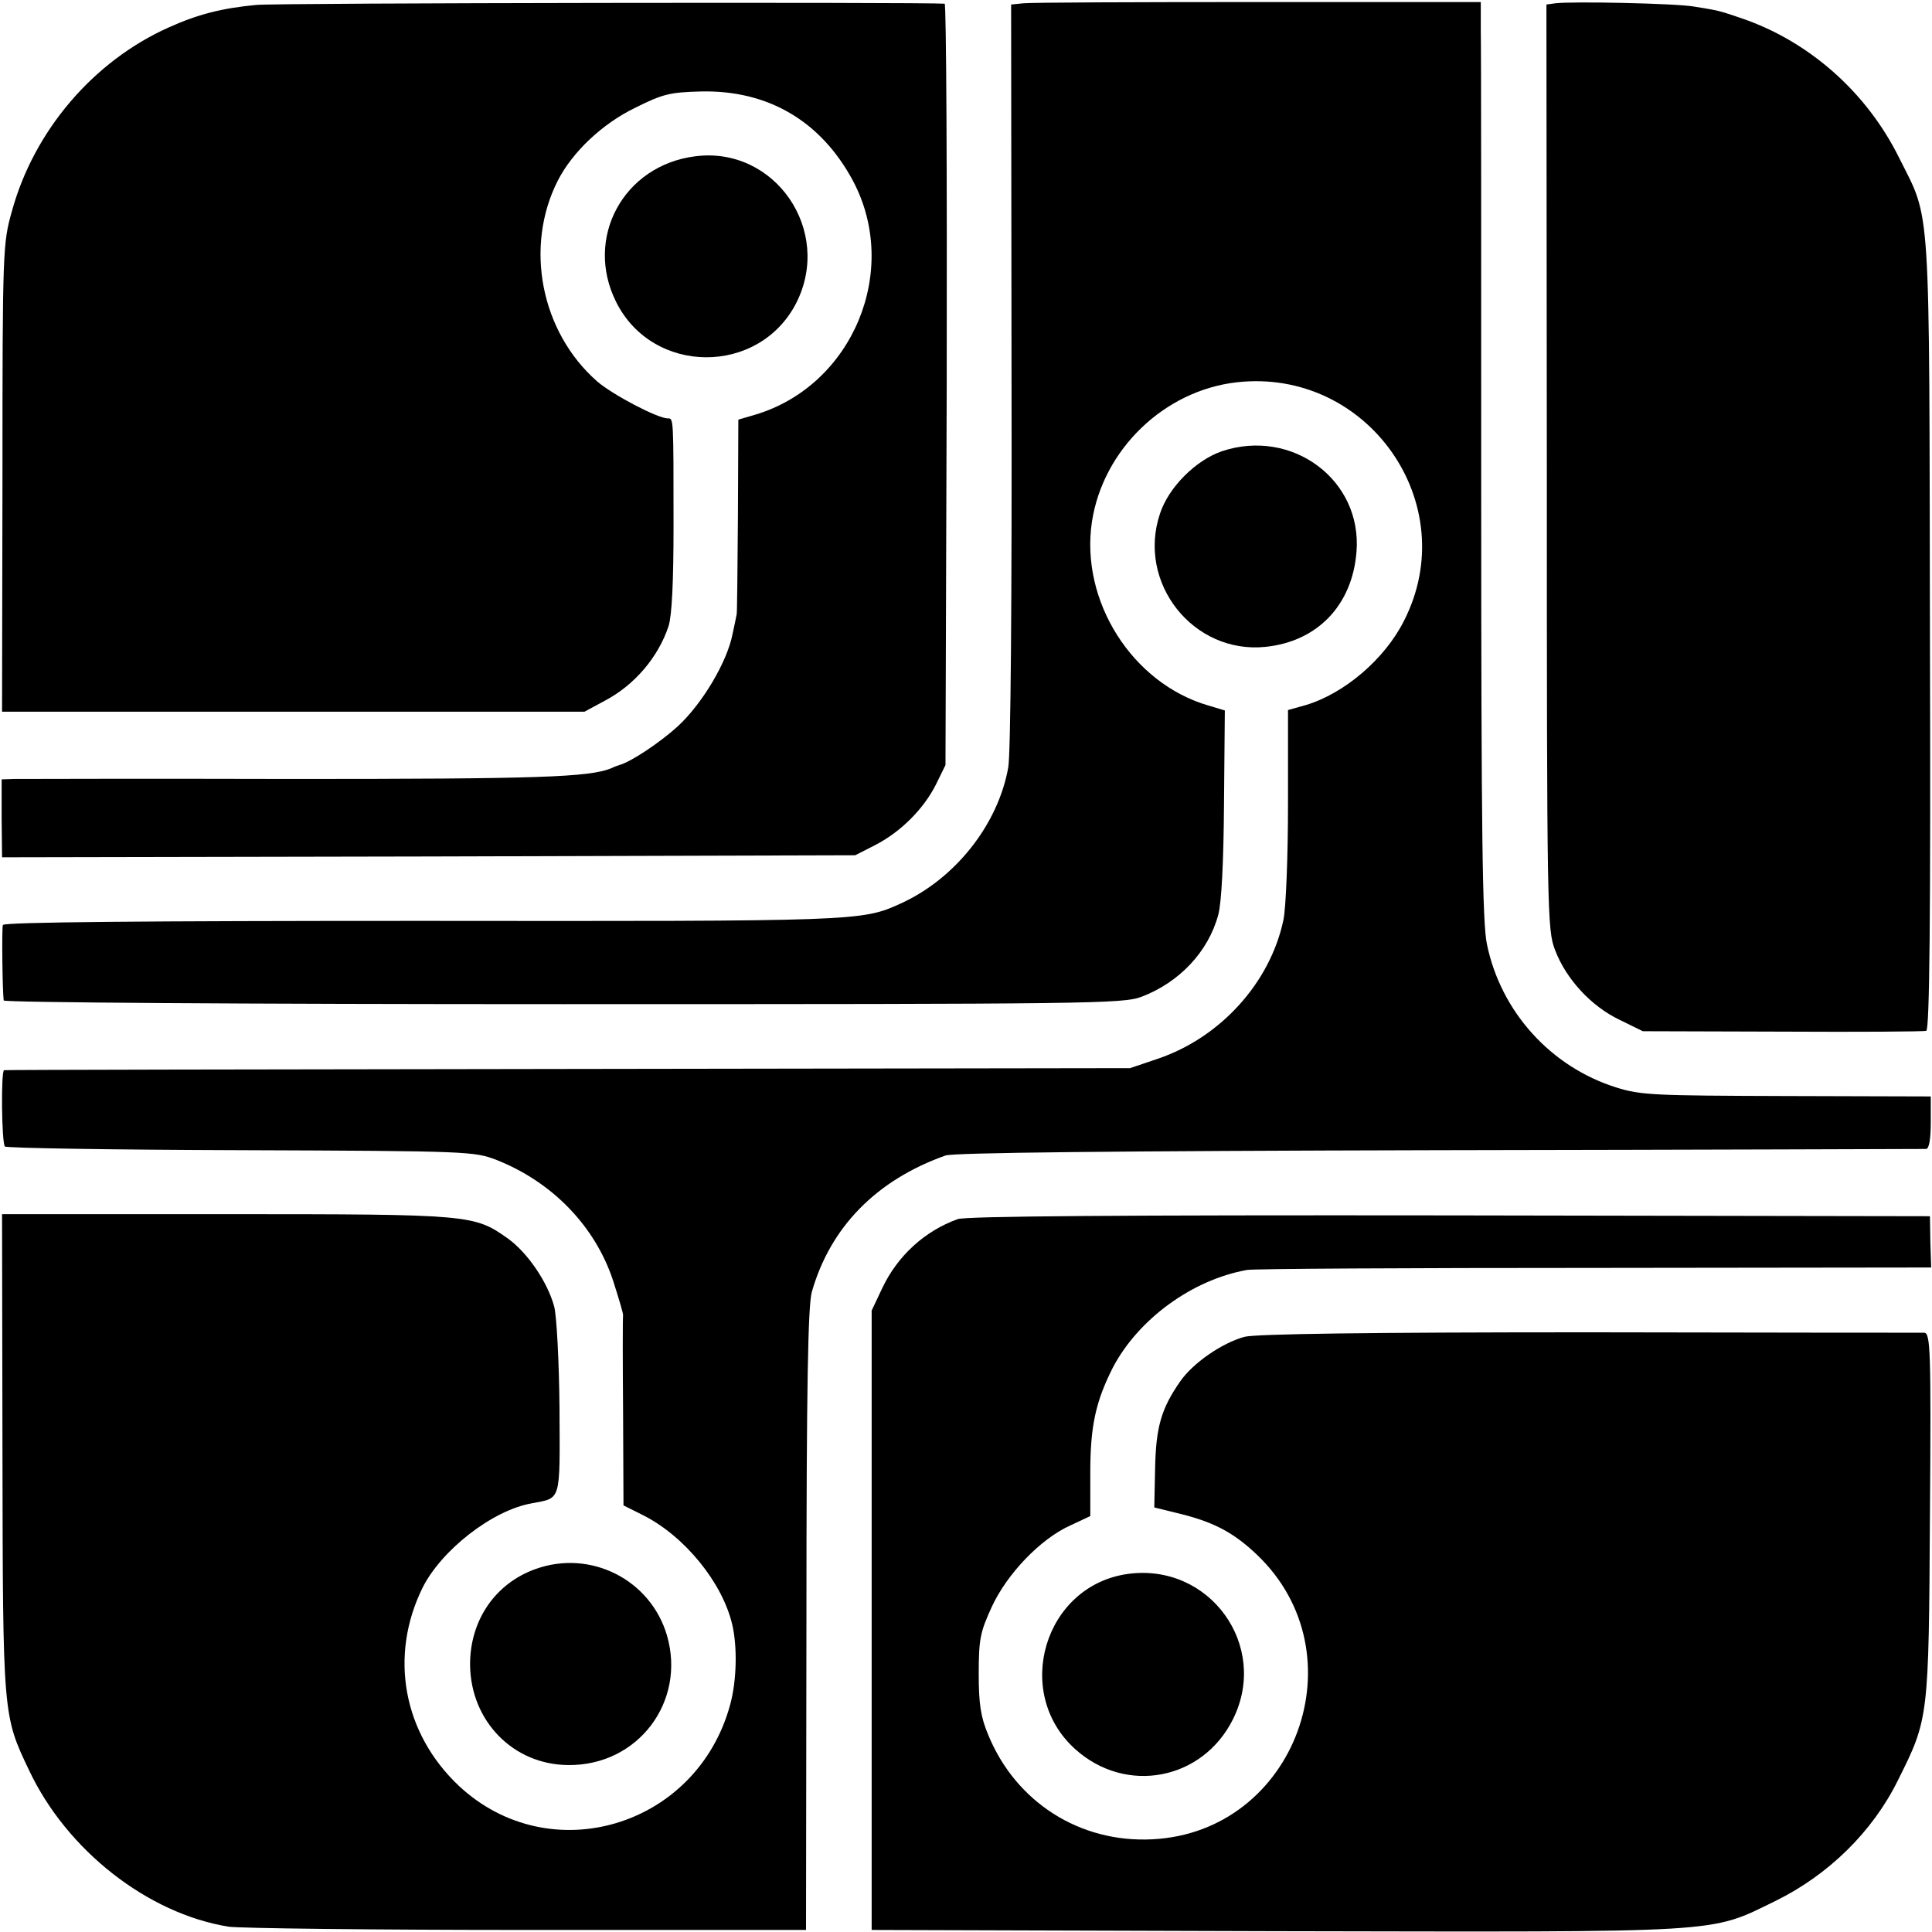
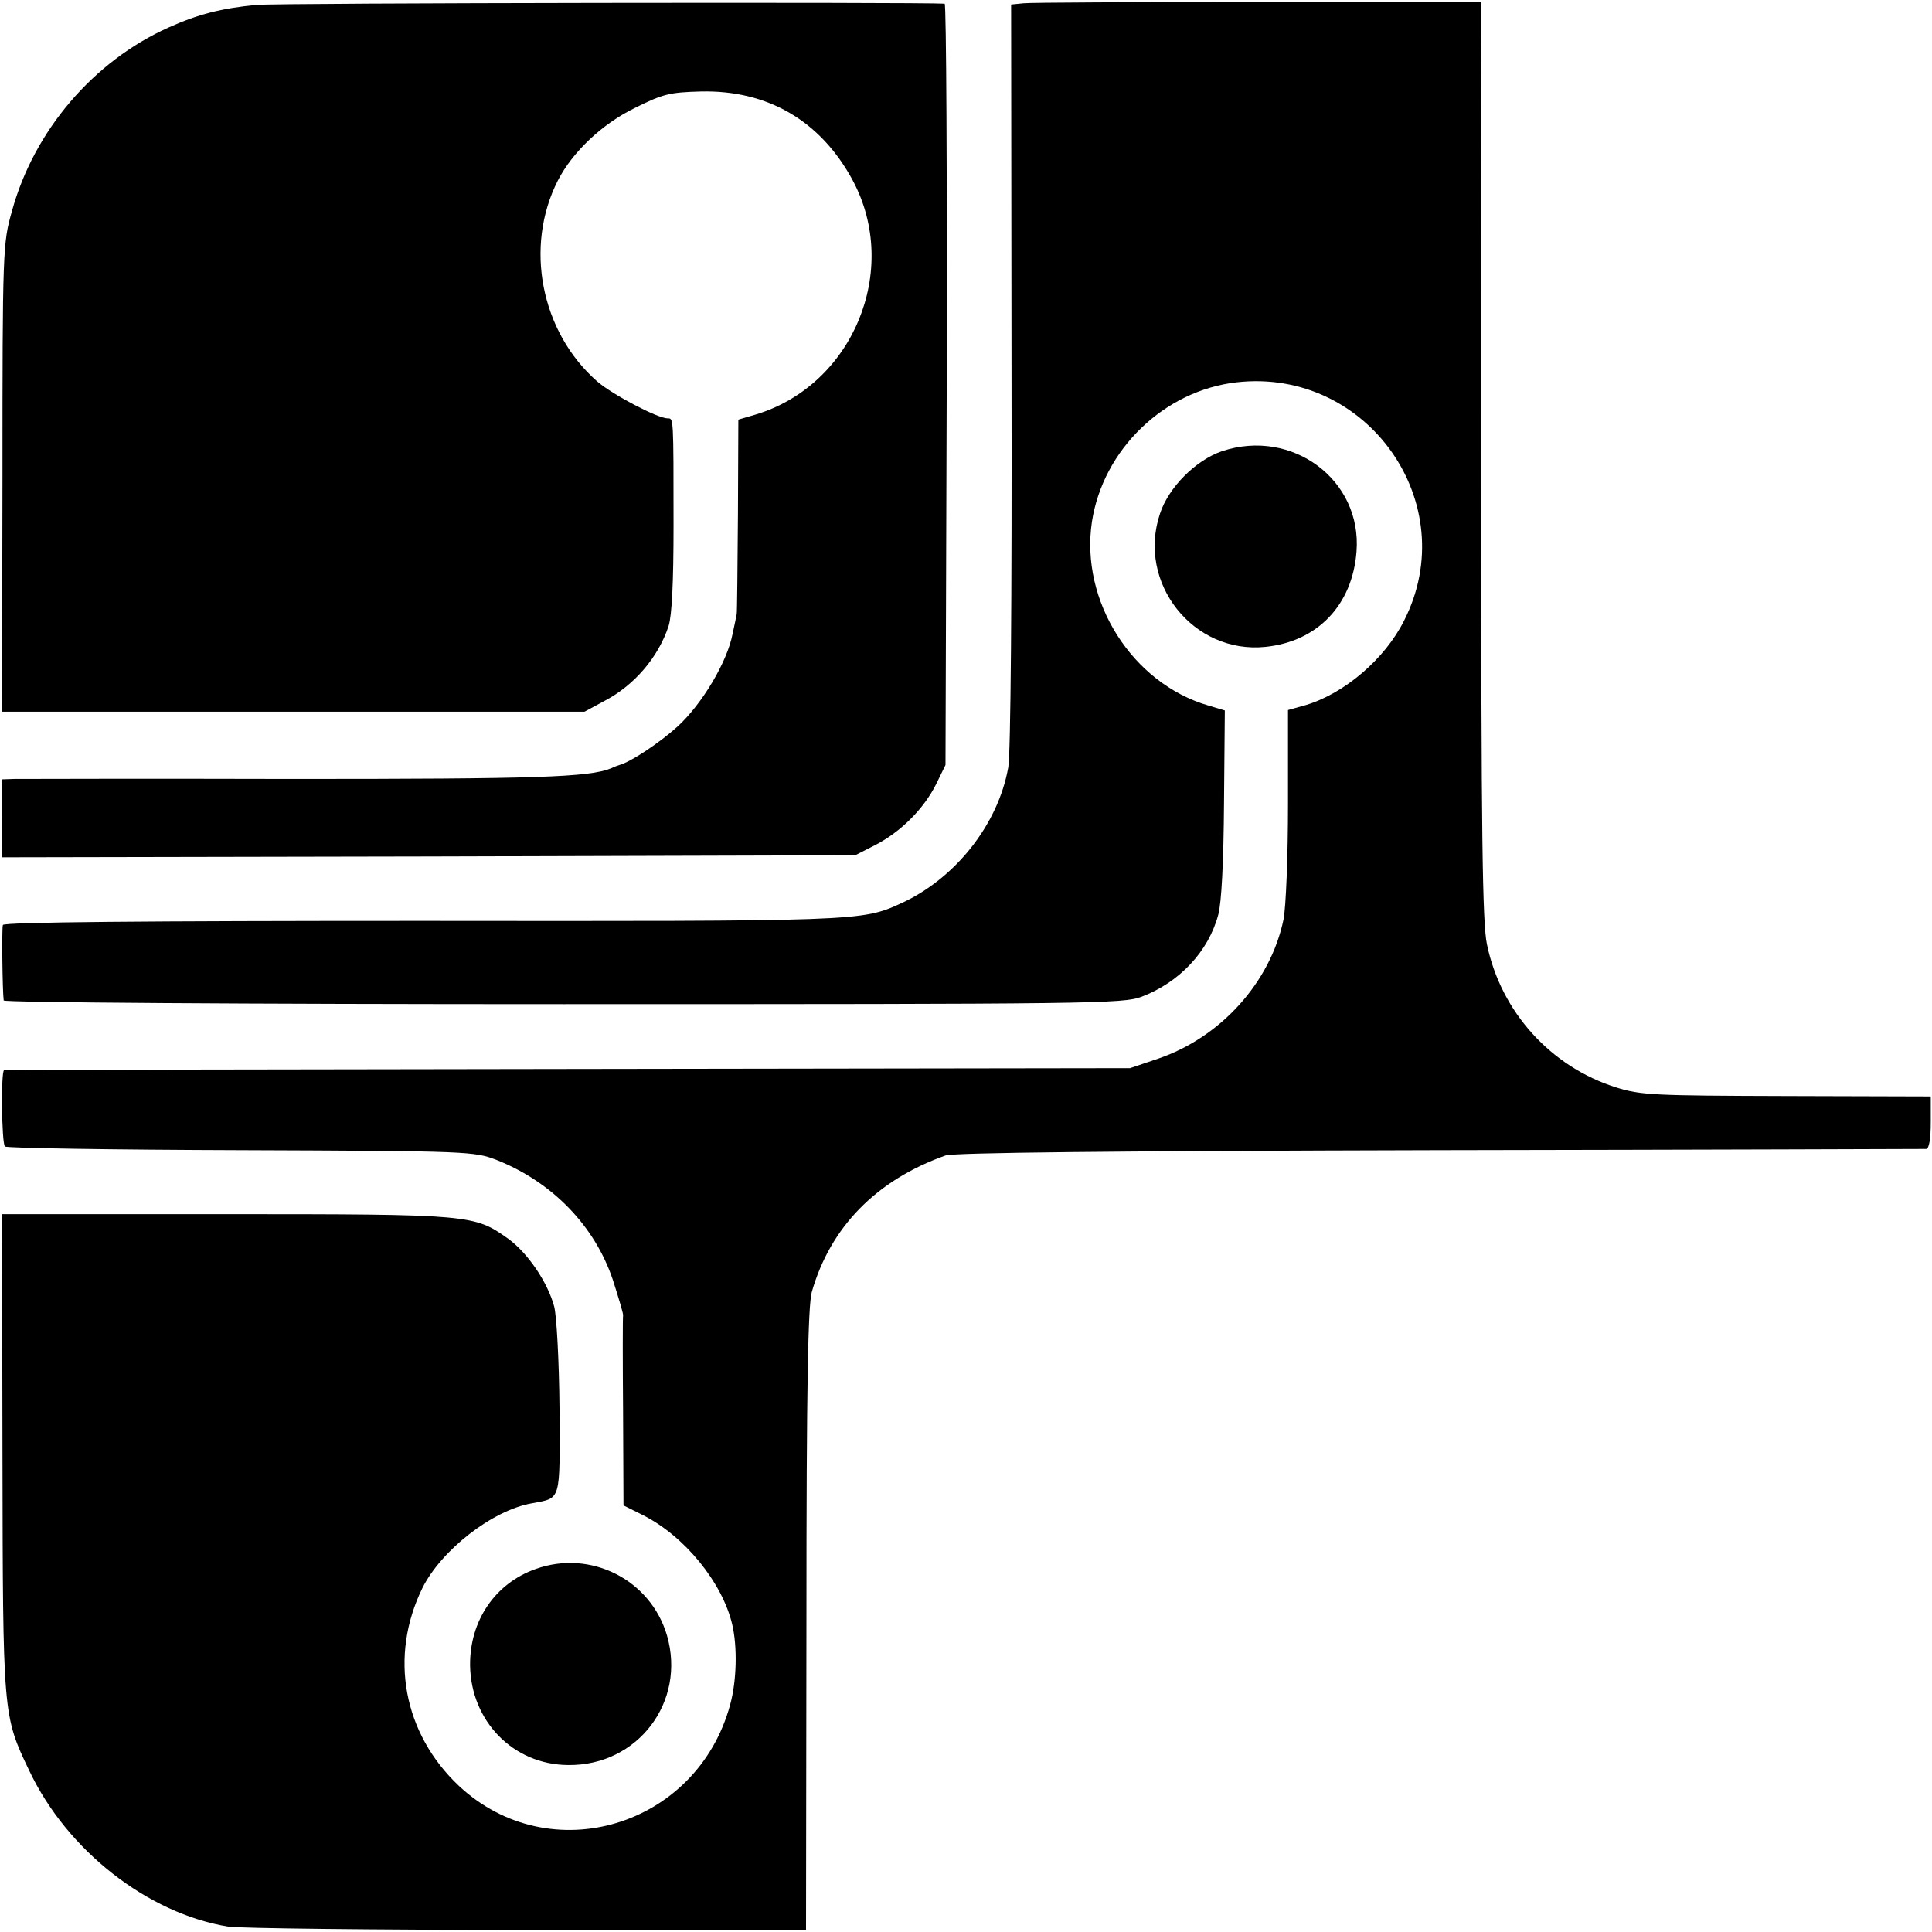
<svg xmlns="http://www.w3.org/2000/svg" version="1.0" width="471pt" height="471pt" viewBox="0 0 471 471" preserveAspectRatio="xMidYMid meet">
  <g transform="translate(0,471) scale(0.1,-0.1)" fill="#000000" stroke="none">
    <path d="M625 4698 c-85 -8 -143 -23 -214 -55 -183 -82 -328 -251 -382 -448 -22 -78 -23 -92 -23 -650 l-1 -570 710 0 710 0 50 27 c72 38 130 106 155 182 8 26 12 106 12 245 0 266 0 261 -14 261 -25 0 -135 58 -172 90 -138 121 -178 329 -96 490 36 70 108 138 188 177 68 34 85 38 160 40 164 4 293 -72 371 -217 117 -219 0 -500 -238 -571 l-41 -12 -1 -234 c-1 -128 -2 -236 -3 -240 -1 -5 -5 -26 -10 -48 -13 -69 -75 -172 -134 -226 -44 -40 -115 -87 -142 -94 -3 -1 -12 -4 -20 -8 -54 -22 -181 -26 -775 -26 -357 1 -664 0 -680 0 l-31 -1 0 -95 1 -95 1040 2 1040 3 49 25 c62 32 118 88 148 148 l23 47 3 928 c1 510 -1 927 -5 928 -61 4 -1627 2 -1678 -3z" />
    <path d="M2495 4702 l-30 -3 1 -903 c1 -550 -2 -924 -8 -957 -25 -140 -130 -272 -263 -332 -94 -43 -105 -43 -1167 -42 -674 0 -1019 -3 -1021 -10 -3 -9 -1 -162 2 -184 0 -5 584 -9 1364 -9 1290 0 1365 1 1410 18 92 35 163 110 187 200 8 29 13 129 14 271 l2 227 -40 12 c-186 54 -313 255 -284 448 27 176 176 320 353 340 319 36 553 -296 408 -581 -47 -94 -146 -178 -240 -206 l-43 -12 0 -229 c0 -129 -5 -252 -11 -282 -32 -153 -153 -287 -306 -339 l-68 -23 -1370 -2 c-753 -1 -1372 -2 -1375 -3 -8 -2 -6 -178 2 -186 4 -4 263 -8 575 -9 559 -2 569 -3 624 -24 136 -54 239 -161 283 -292 14 -44 26 -83 25 -87 -1 -5 -1 -110 0 -235 l1 -228 48 -24 c101 -51 193 -164 217 -266 13 -55 11 -138 -5 -196 -81 -298 -439 -405 -661 -198 -136 128 -171 316 -89 483 46 92 170 189 266 206 73 14 69 1 68 232 -1 114 -7 226 -13 248 -16 59 -64 130 -112 165 -83 59 -89 60 -688 60 l-546 0 1 -582 c1 -641 1 -640 65 -774 92 -195 289 -349 486 -381 26 -4 354 -8 728 -8 l680 0 1 755 c0 578 4 766 13 800 45 158 157 273 326 333 20 7 404 11 1205 13 646 1 1180 3 1186 3 7 1 11 25 11 65 l0 63 -351 1 c-324 1 -356 2 -416 21 -159 50 -281 184 -315 349 -11 52 -14 266 -14 1111 0 575 0 1078 -1 1116 l0 70 -542 0 c-299 0 -556 -1 -573 -3z" />
-     <path d="M3792 4702 l-22 -3 1 -1127 c0 -1096 1 -1128 20 -1178 27 -71 88 -137 157 -170 l57 -28 340 -1 c187 -1 345 0 351 2 8 3 11 271 9 966 -2 1075 3 1006 -75 1162 -79 160 -220 285 -386 341 -56 19 -53 18 -114 28 -47 8 -298 13 -338 8z" />
-     <path d="M1695 4329 c-175 -22 -271 -199 -193 -355 89 -179 348 -180 439 -3 90 177 -52 383 -246 358z" />
    <path d="M2979 3610 c-64 -22 -130 -88 -151 -152 -57 -169 81 -343 257 -325 127 13 212 102 222 232 14 175 -157 302 -328 245z" />
-     <path d="M2335 1738 c-81 -29 -147 -90 -184 -168 l-26 -55 0 -755 0 -755 983 -3 c1109 -2 1057 -6 1221 74 128 63 236 168 298 294 75 150 75 150 78 648 3 404 1 442 -14 443 -9 0 -376 0 -817 1 -542 0 -813 -4 -840 -11 -55 -15 -126 -64 -157 -109 -46 -66 -59 -111 -61 -212 l-2 -95 69 -17 c78 -20 125 -45 180 -97 256 -242 96 -678 -254 -695 -177 -9 -333 91 -400 255 -18 43 -23 74 -23 149 0 85 4 102 32 163 37 80 118 165 191 198 l49 23 0 106 c0 113 13 173 55 256 62 118 193 214 327 238 14 3 395 5 846 5 l822 1 -2 63 -1 62 -1170 2 c-811 1 -1179 -2 -1200 -9z" />
    <path d="M1306 885 c-99 -35 -161 -126 -160 -235 2 -136 105 -242 239 -243 170 -2 288 154 241 316 -40 136 -186 210 -320 162z" />
-     <path d="M2750 873 c-204 -28 -282 -289 -129 -427 124 -112 311 -76 385 73 89 179 -57 381 -256 354z" />
  </g>
</svg>